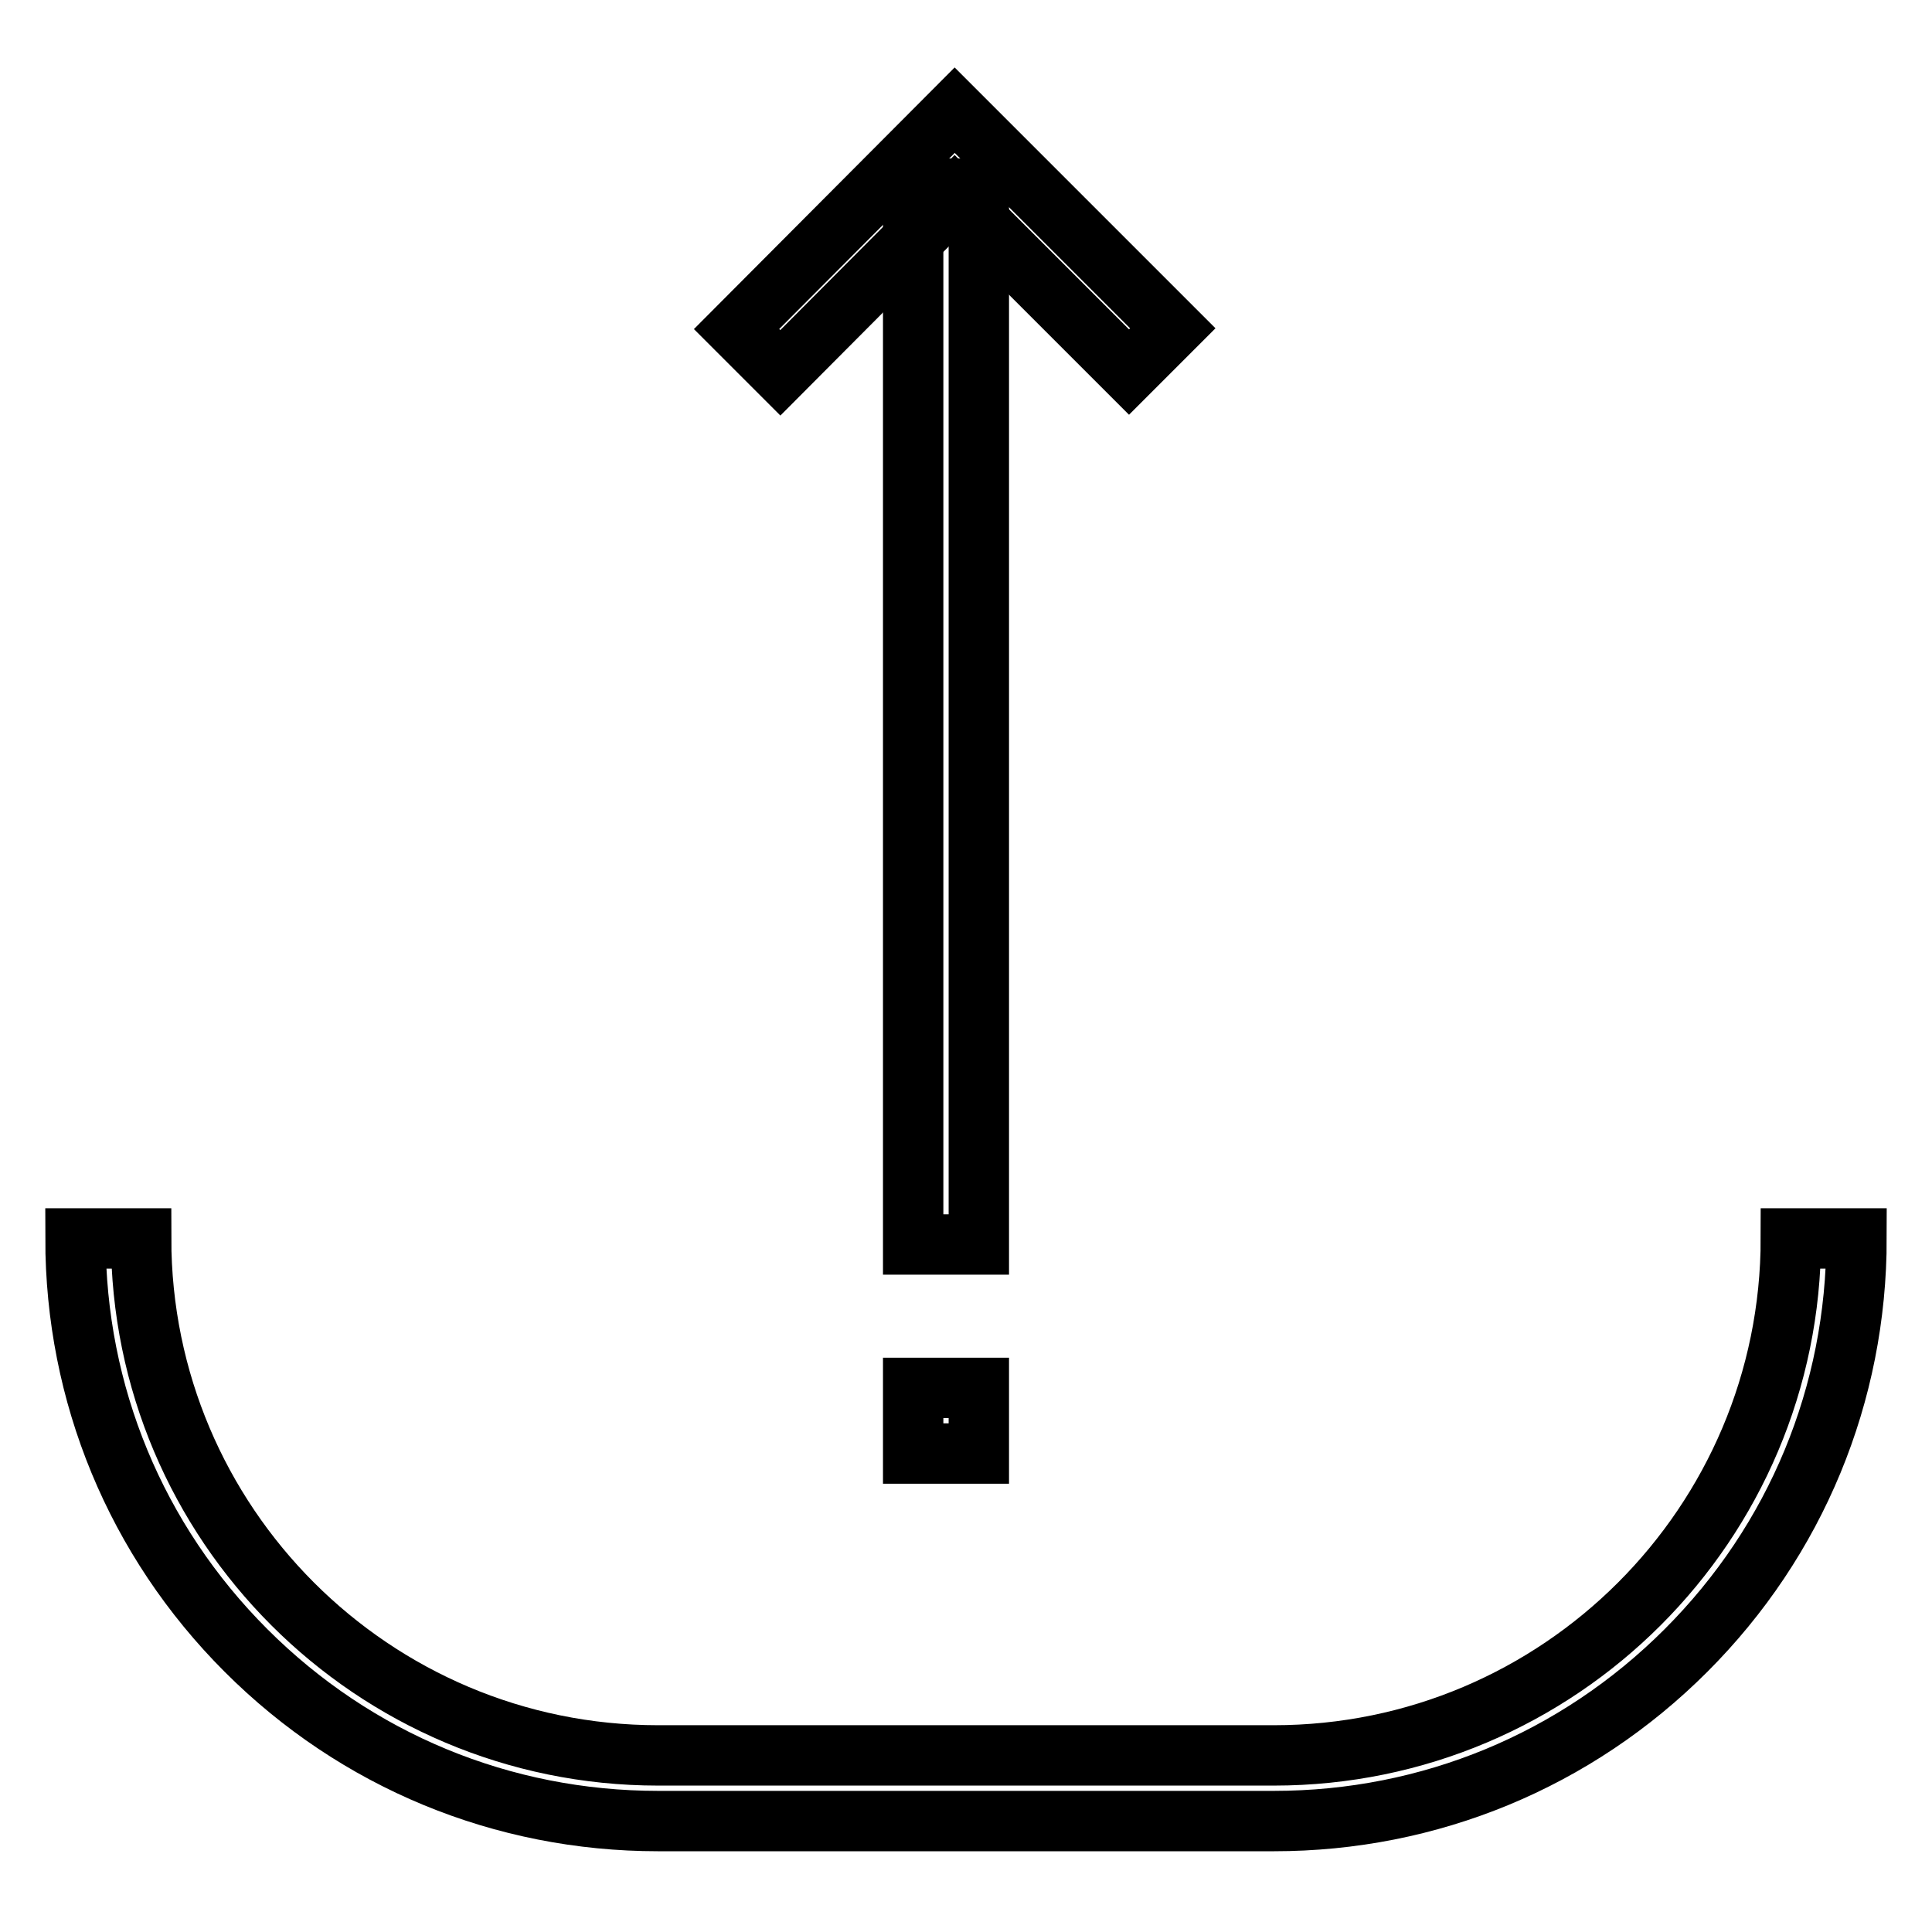
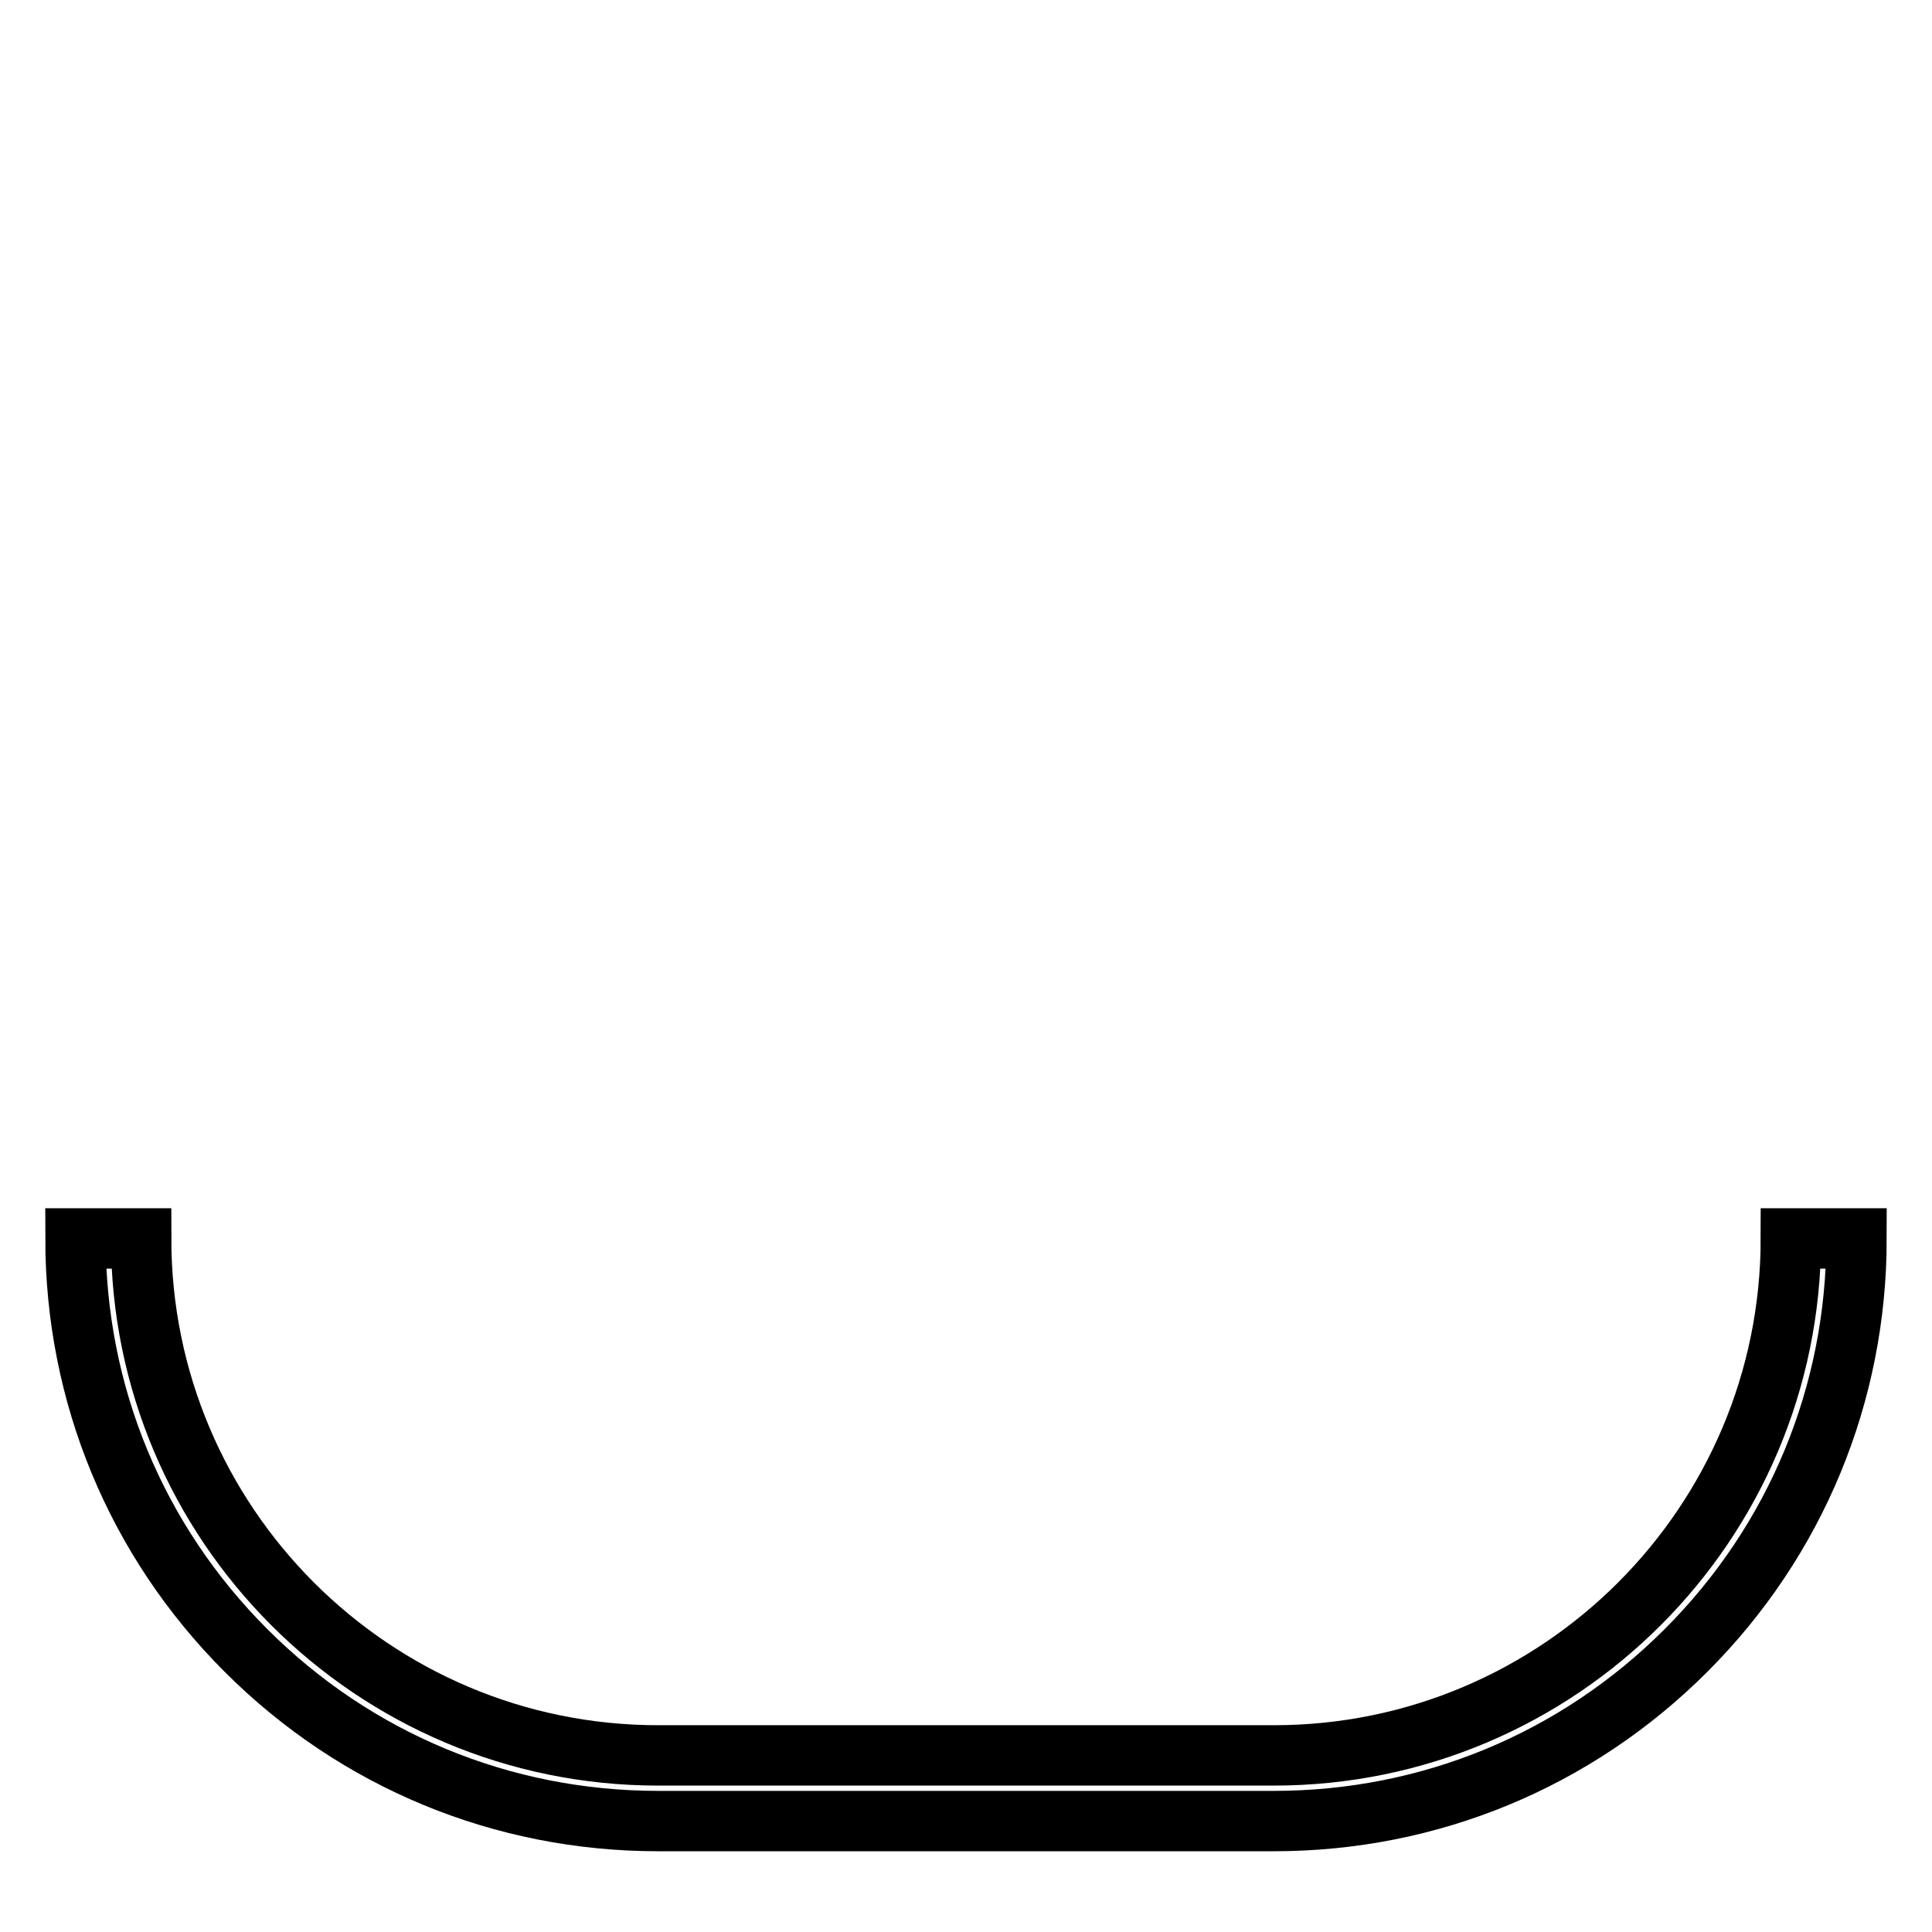
<svg xmlns="http://www.w3.org/2000/svg" version="1.1" x="0px" y="0px" viewBox="0 0 256 256" enable-background="new 0 0 256 256" xml:space="preserve">
  <g>
-     <path stroke-width="8" fill-opacity="0" stroke="#000000" d="M121,25h8.7v139.9H121V25z" />
-     <path stroke-width="8" fill-opacity="0" stroke="#000000" d="M126.5,26.2l23.1,23.1l5.8-5.8l-28.9-28.9L97.6,43.6l5.8,5.8L126.5,26.2z M121,183.9h8.7v8.7H121V183.9z" />
-     <path stroke-width="8" fill-opacity="0" stroke="#000000" d="M168.8,241.3H87.2c-20.6,0-40-8-54.6-22.6C18,204.1,10,184.7,10,164.1h8.7c0,37.8,30.7,68.5,68.5,68.5h81.6 c37.8,0,68.5-30.7,68.5-68.5h8.7c0,20.6-8,40-22.6,54.6S189.4,241.3,168.8,241.3L168.8,241.3z" />
+     <path stroke-width="8" fill-opacity="0" stroke="#000000" d="M168.8,241.3H87.2c-20.6,0-40-8-54.6-22.6C18,204.1,10,184.7,10,164.1h8.7c0,37.8,30.7,68.5,68.5,68.5h81.6 c37.8,0,68.5-30.7,68.5-68.5h8.7c0,20.6-8,40-22.6,54.6S189.4,241.3,168.8,241.3z" />
  </g>
</svg>